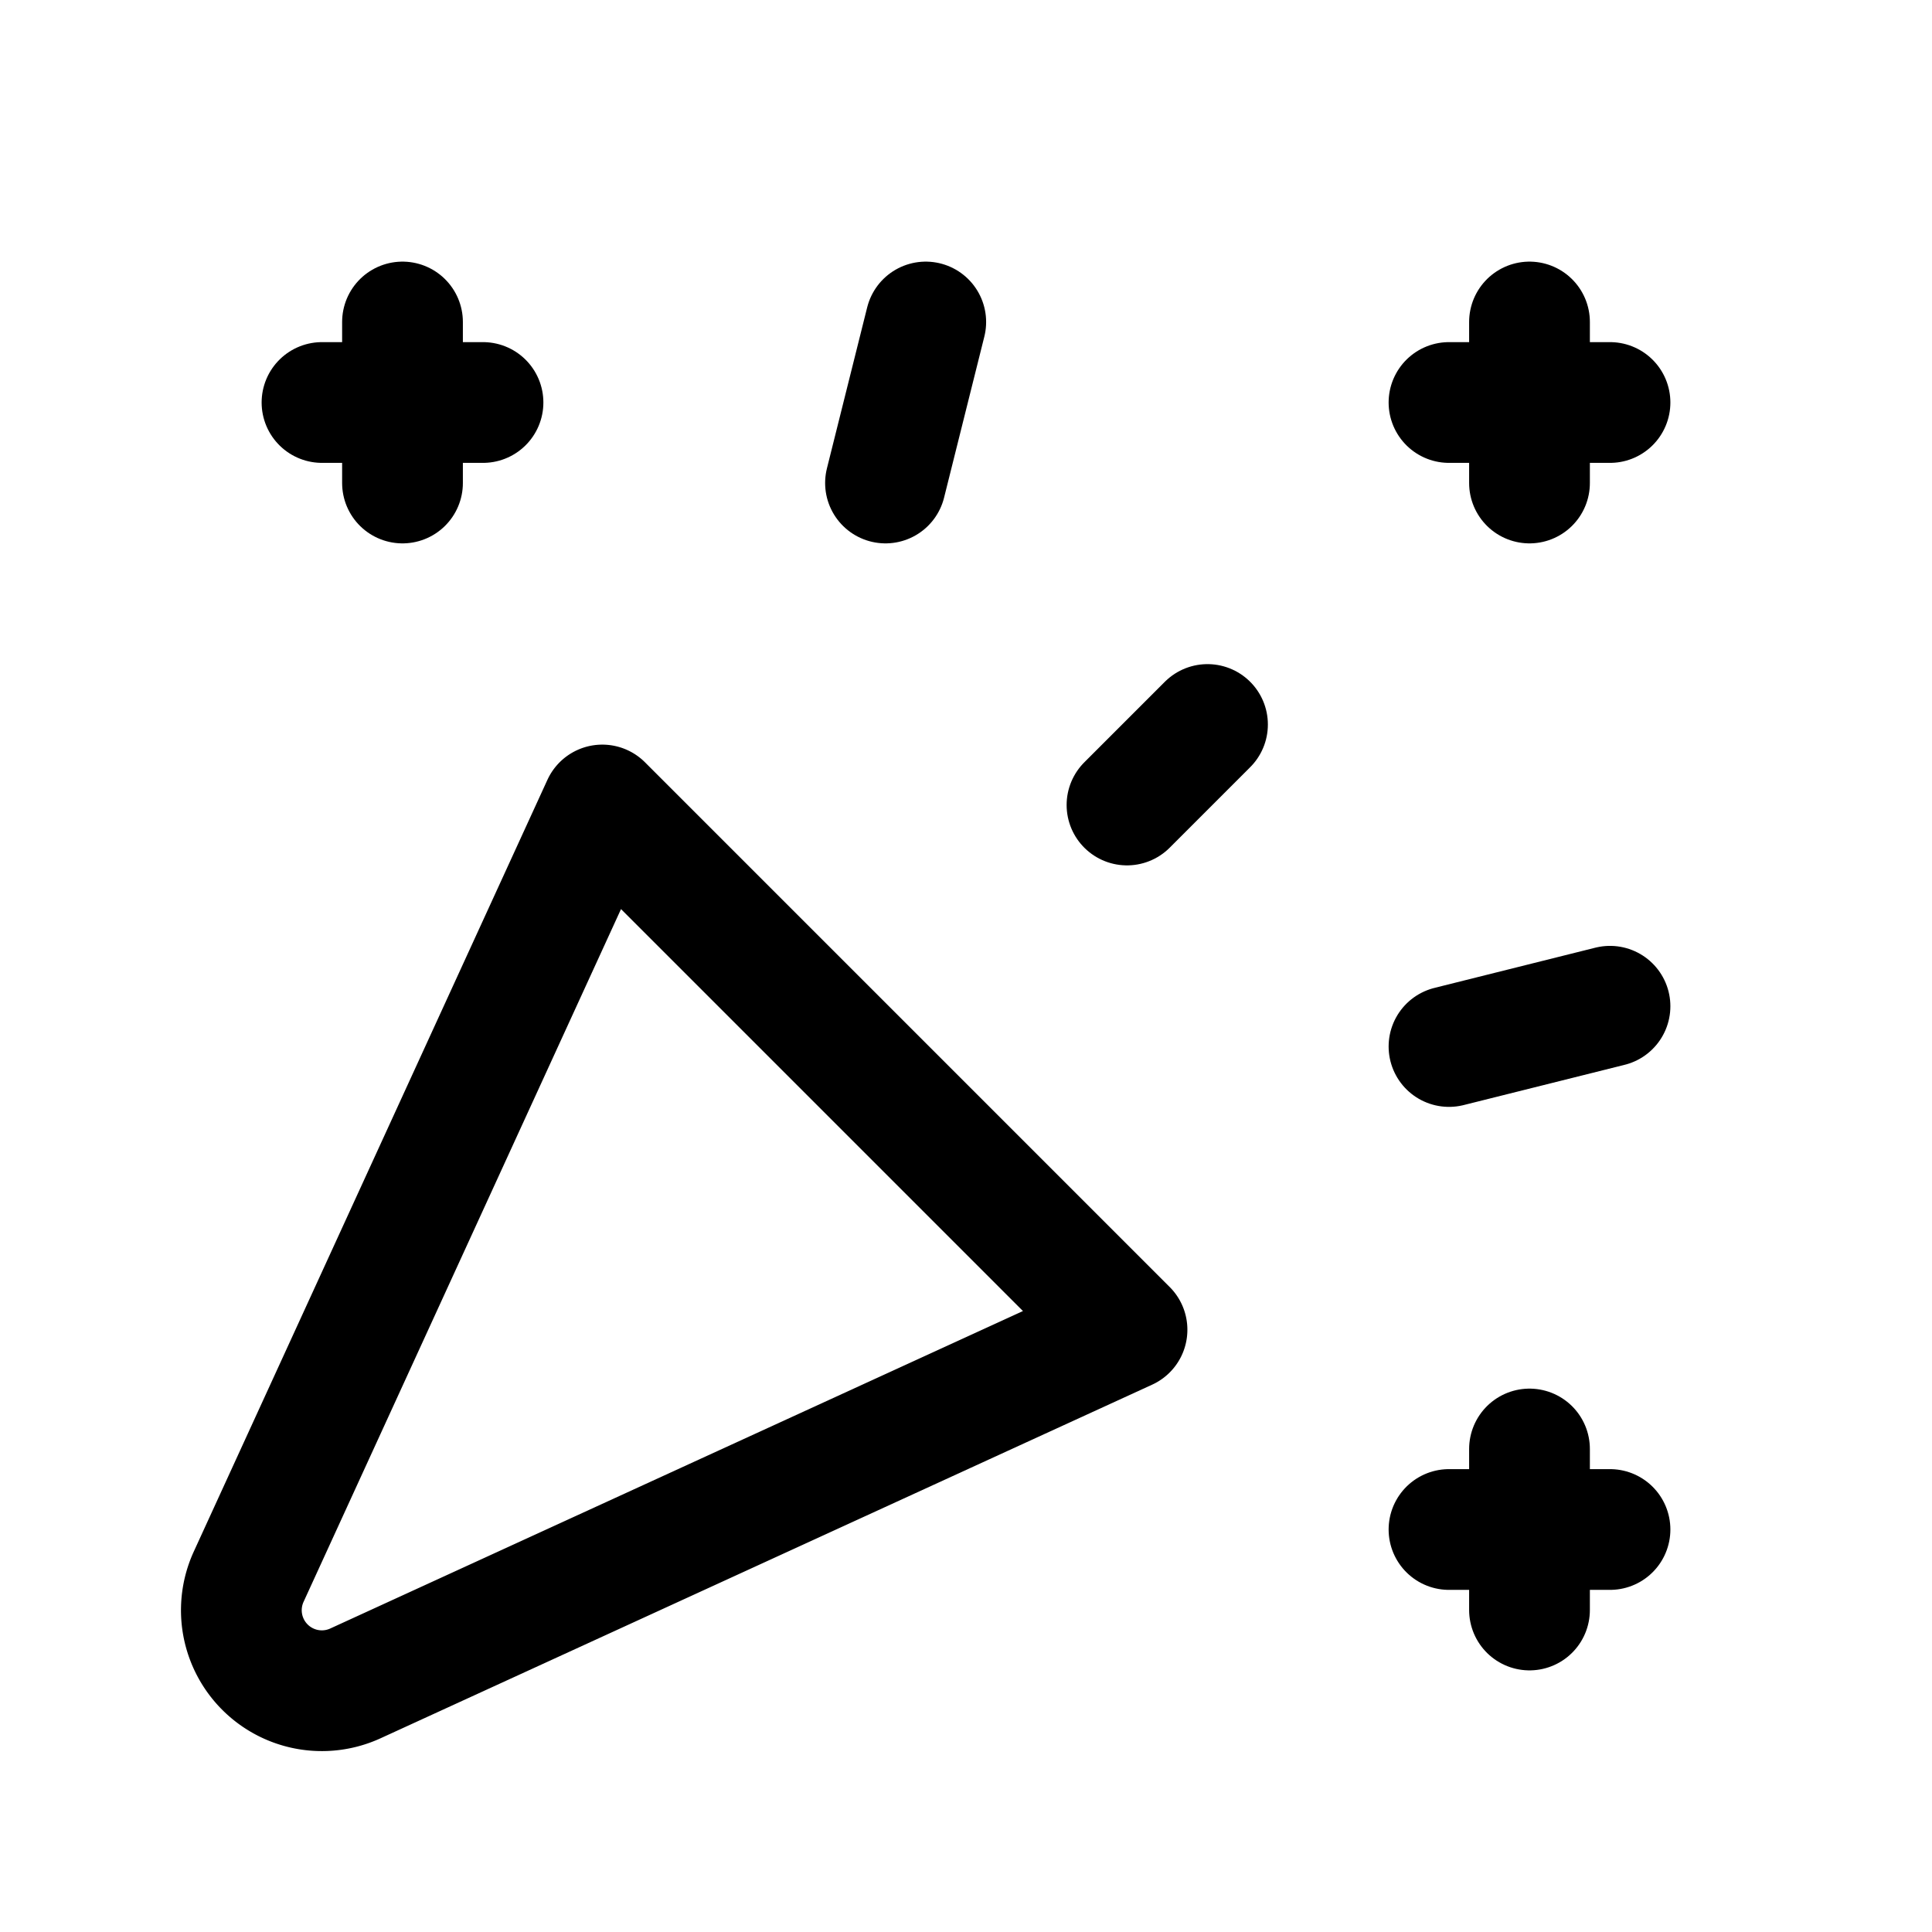
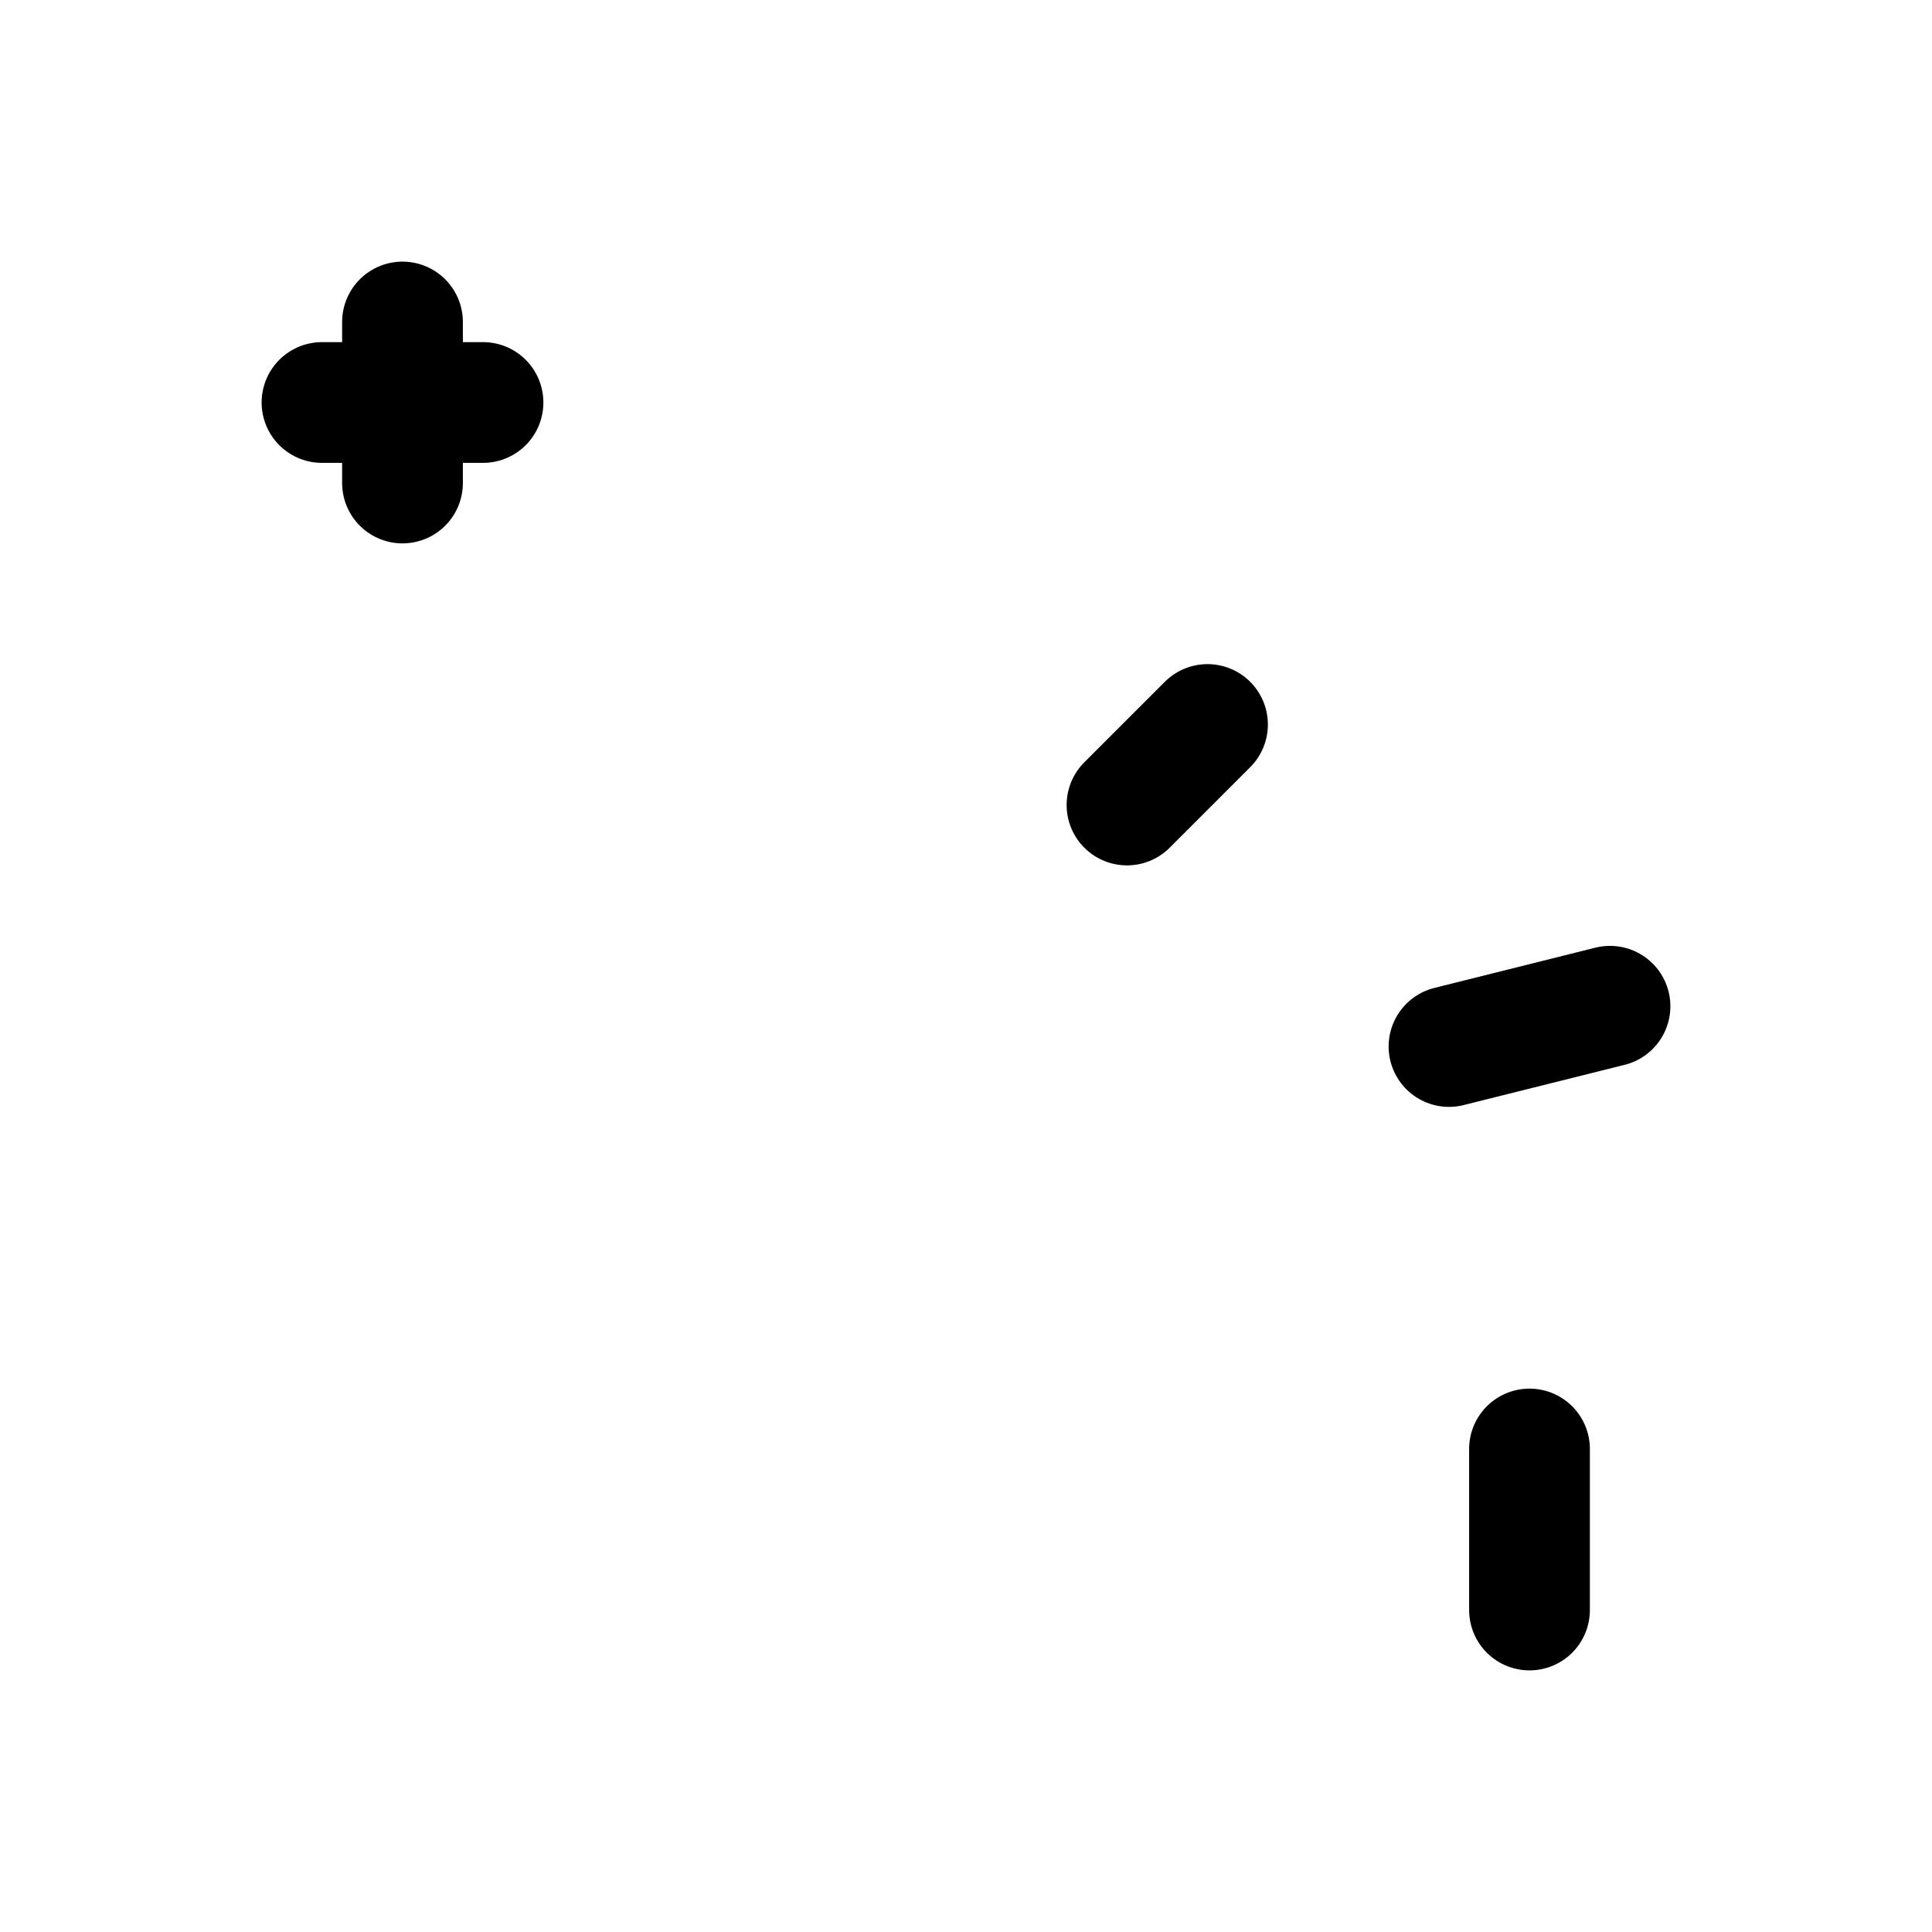
<svg xmlns="http://www.w3.org/2000/svg" width="28" height="28" viewBox="0 0 24 24" fill="none" stroke="currentColor" stroke-width="1.5" stroke-linecap="round" stroke-linejoin="round" class="tabler-icon tabler-icon-confetti">
  <path d="M4 5h2" />
  <path d="M5 4v2" />
-   <path d="M11.5 4l-.5 2" />
-   <path d="M18 5h2" />
-   <path d="M19 4v2" />
  <path d="M15 9l-1 1" />
  <path d="M18 13l2 -.5" />
-   <path d="M18 19h2" />
  <path d="M19 18v2" />
-   <path d="M14 16.518l-6.518 -6.518l-4.39 9.58a1 1 0 0 0 1.329 1.329l9.579 -4.39z" />
</svg>